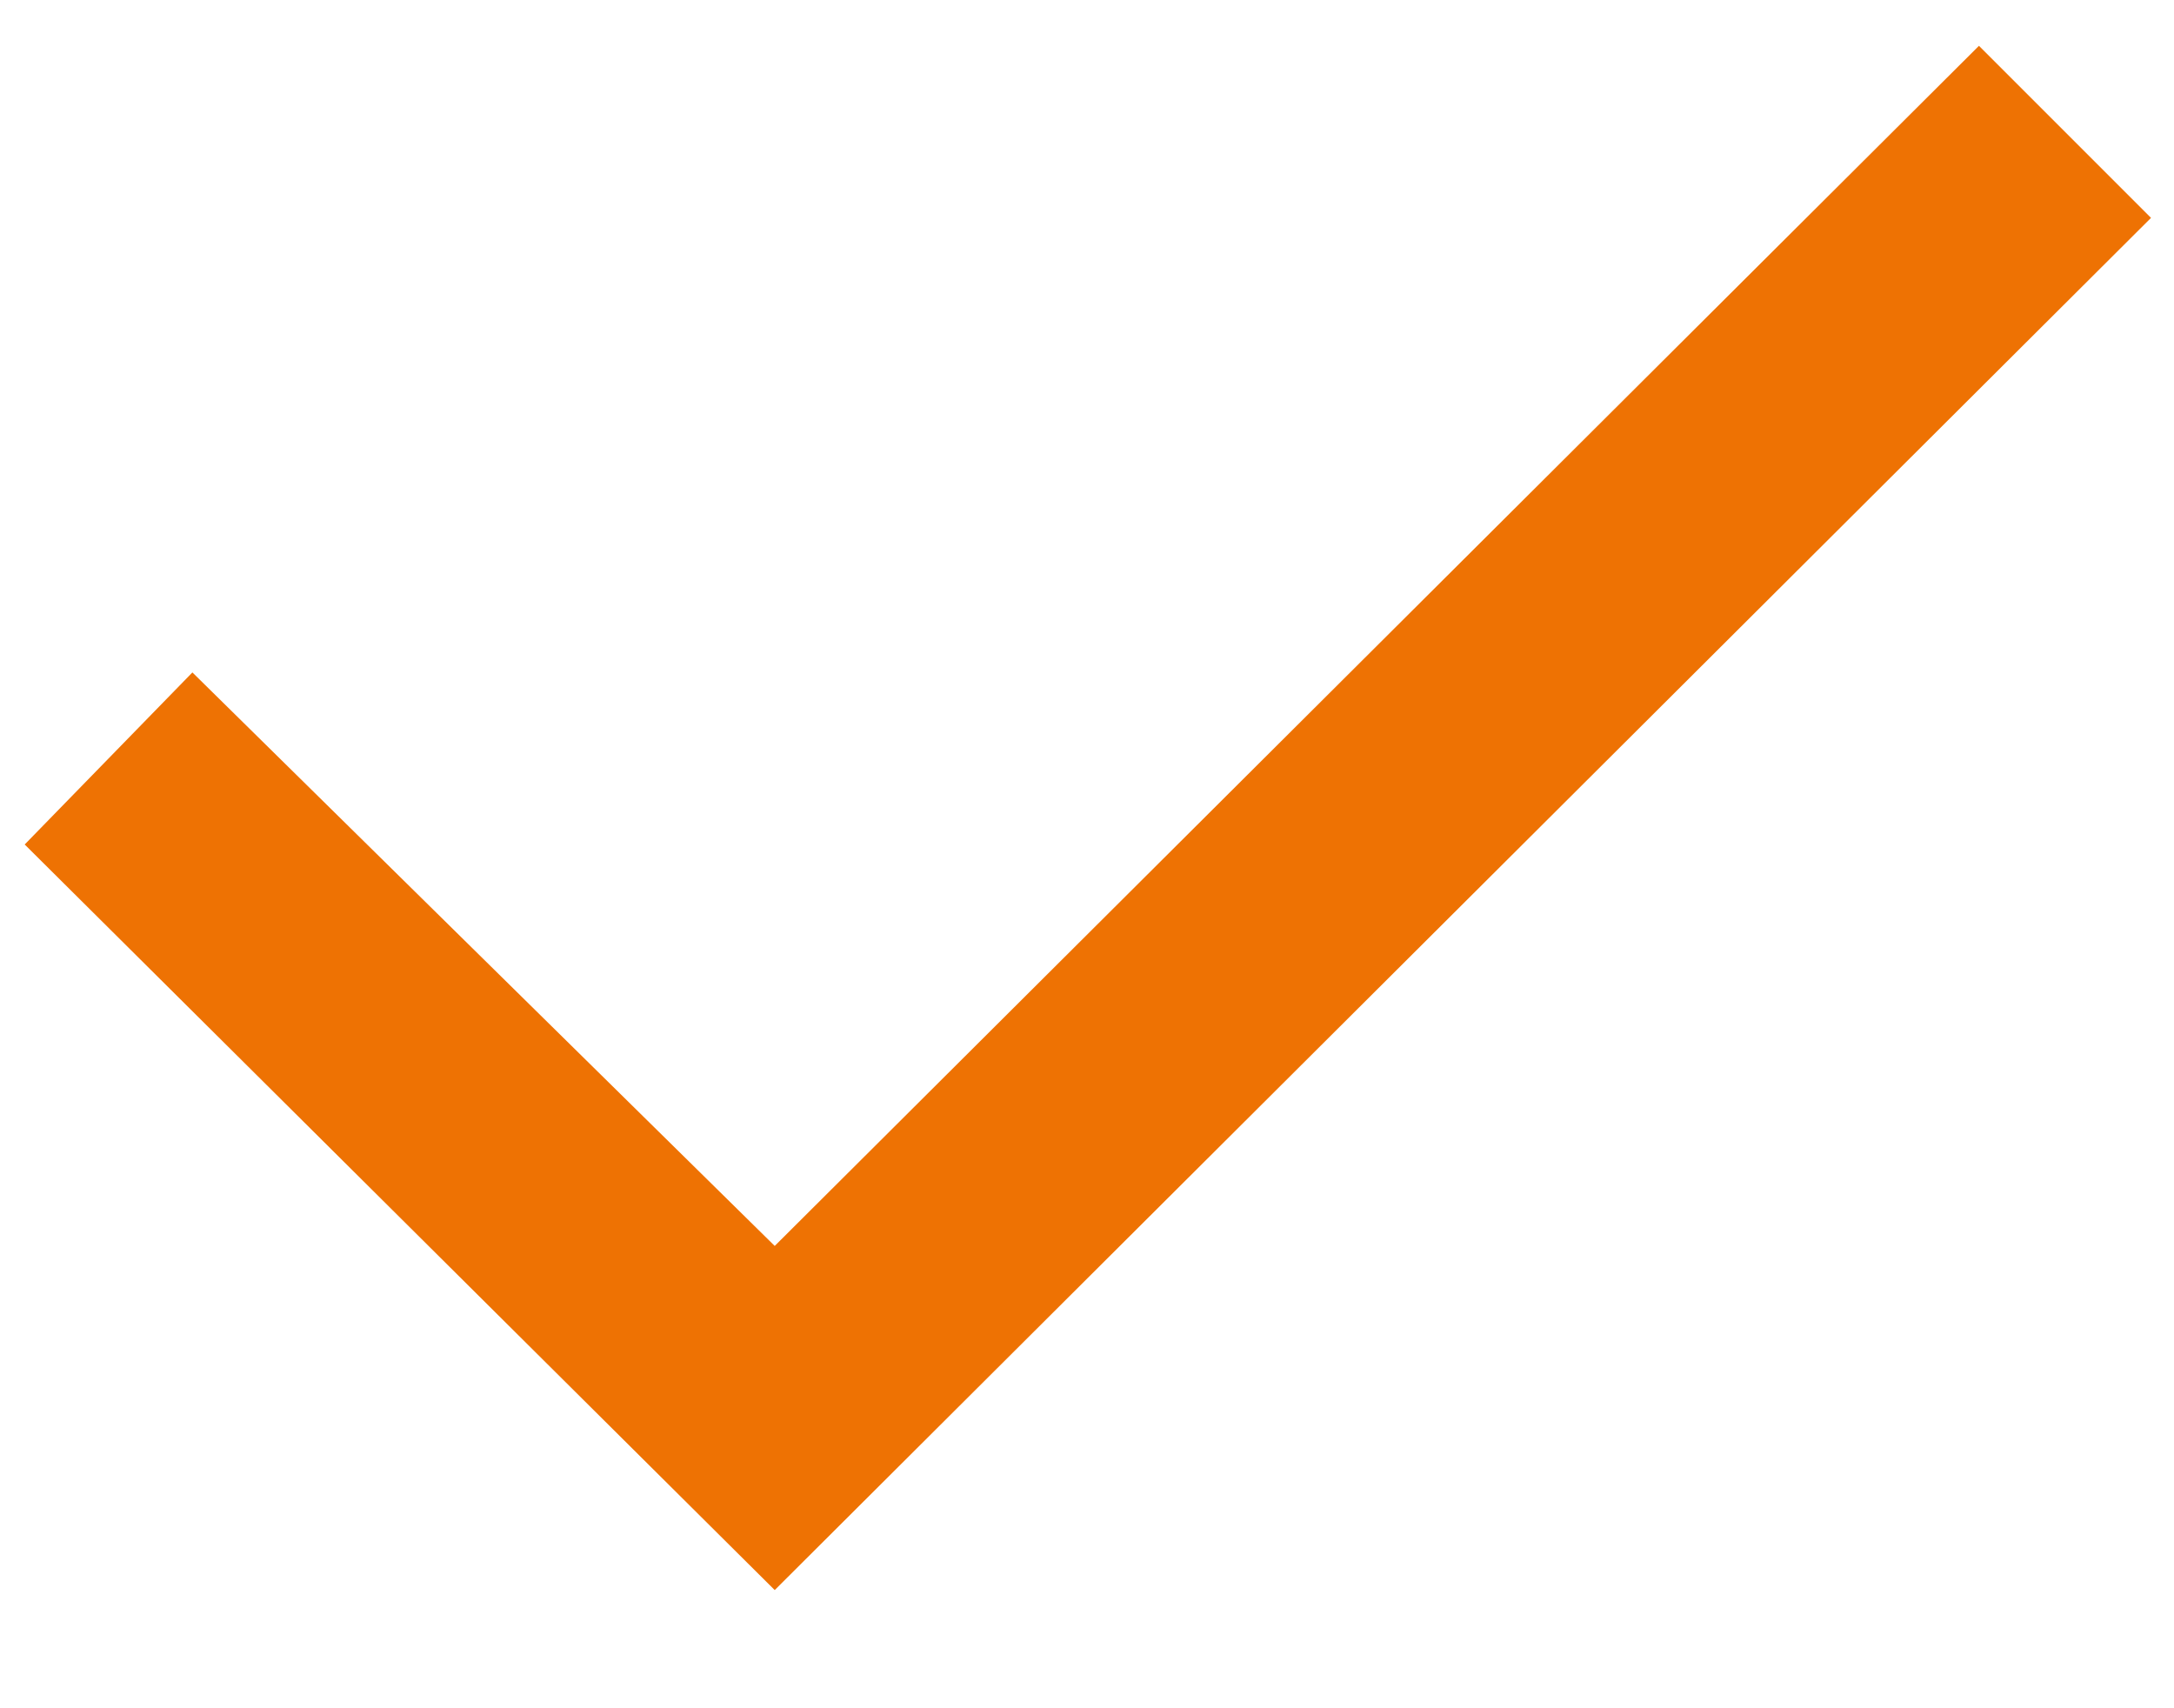
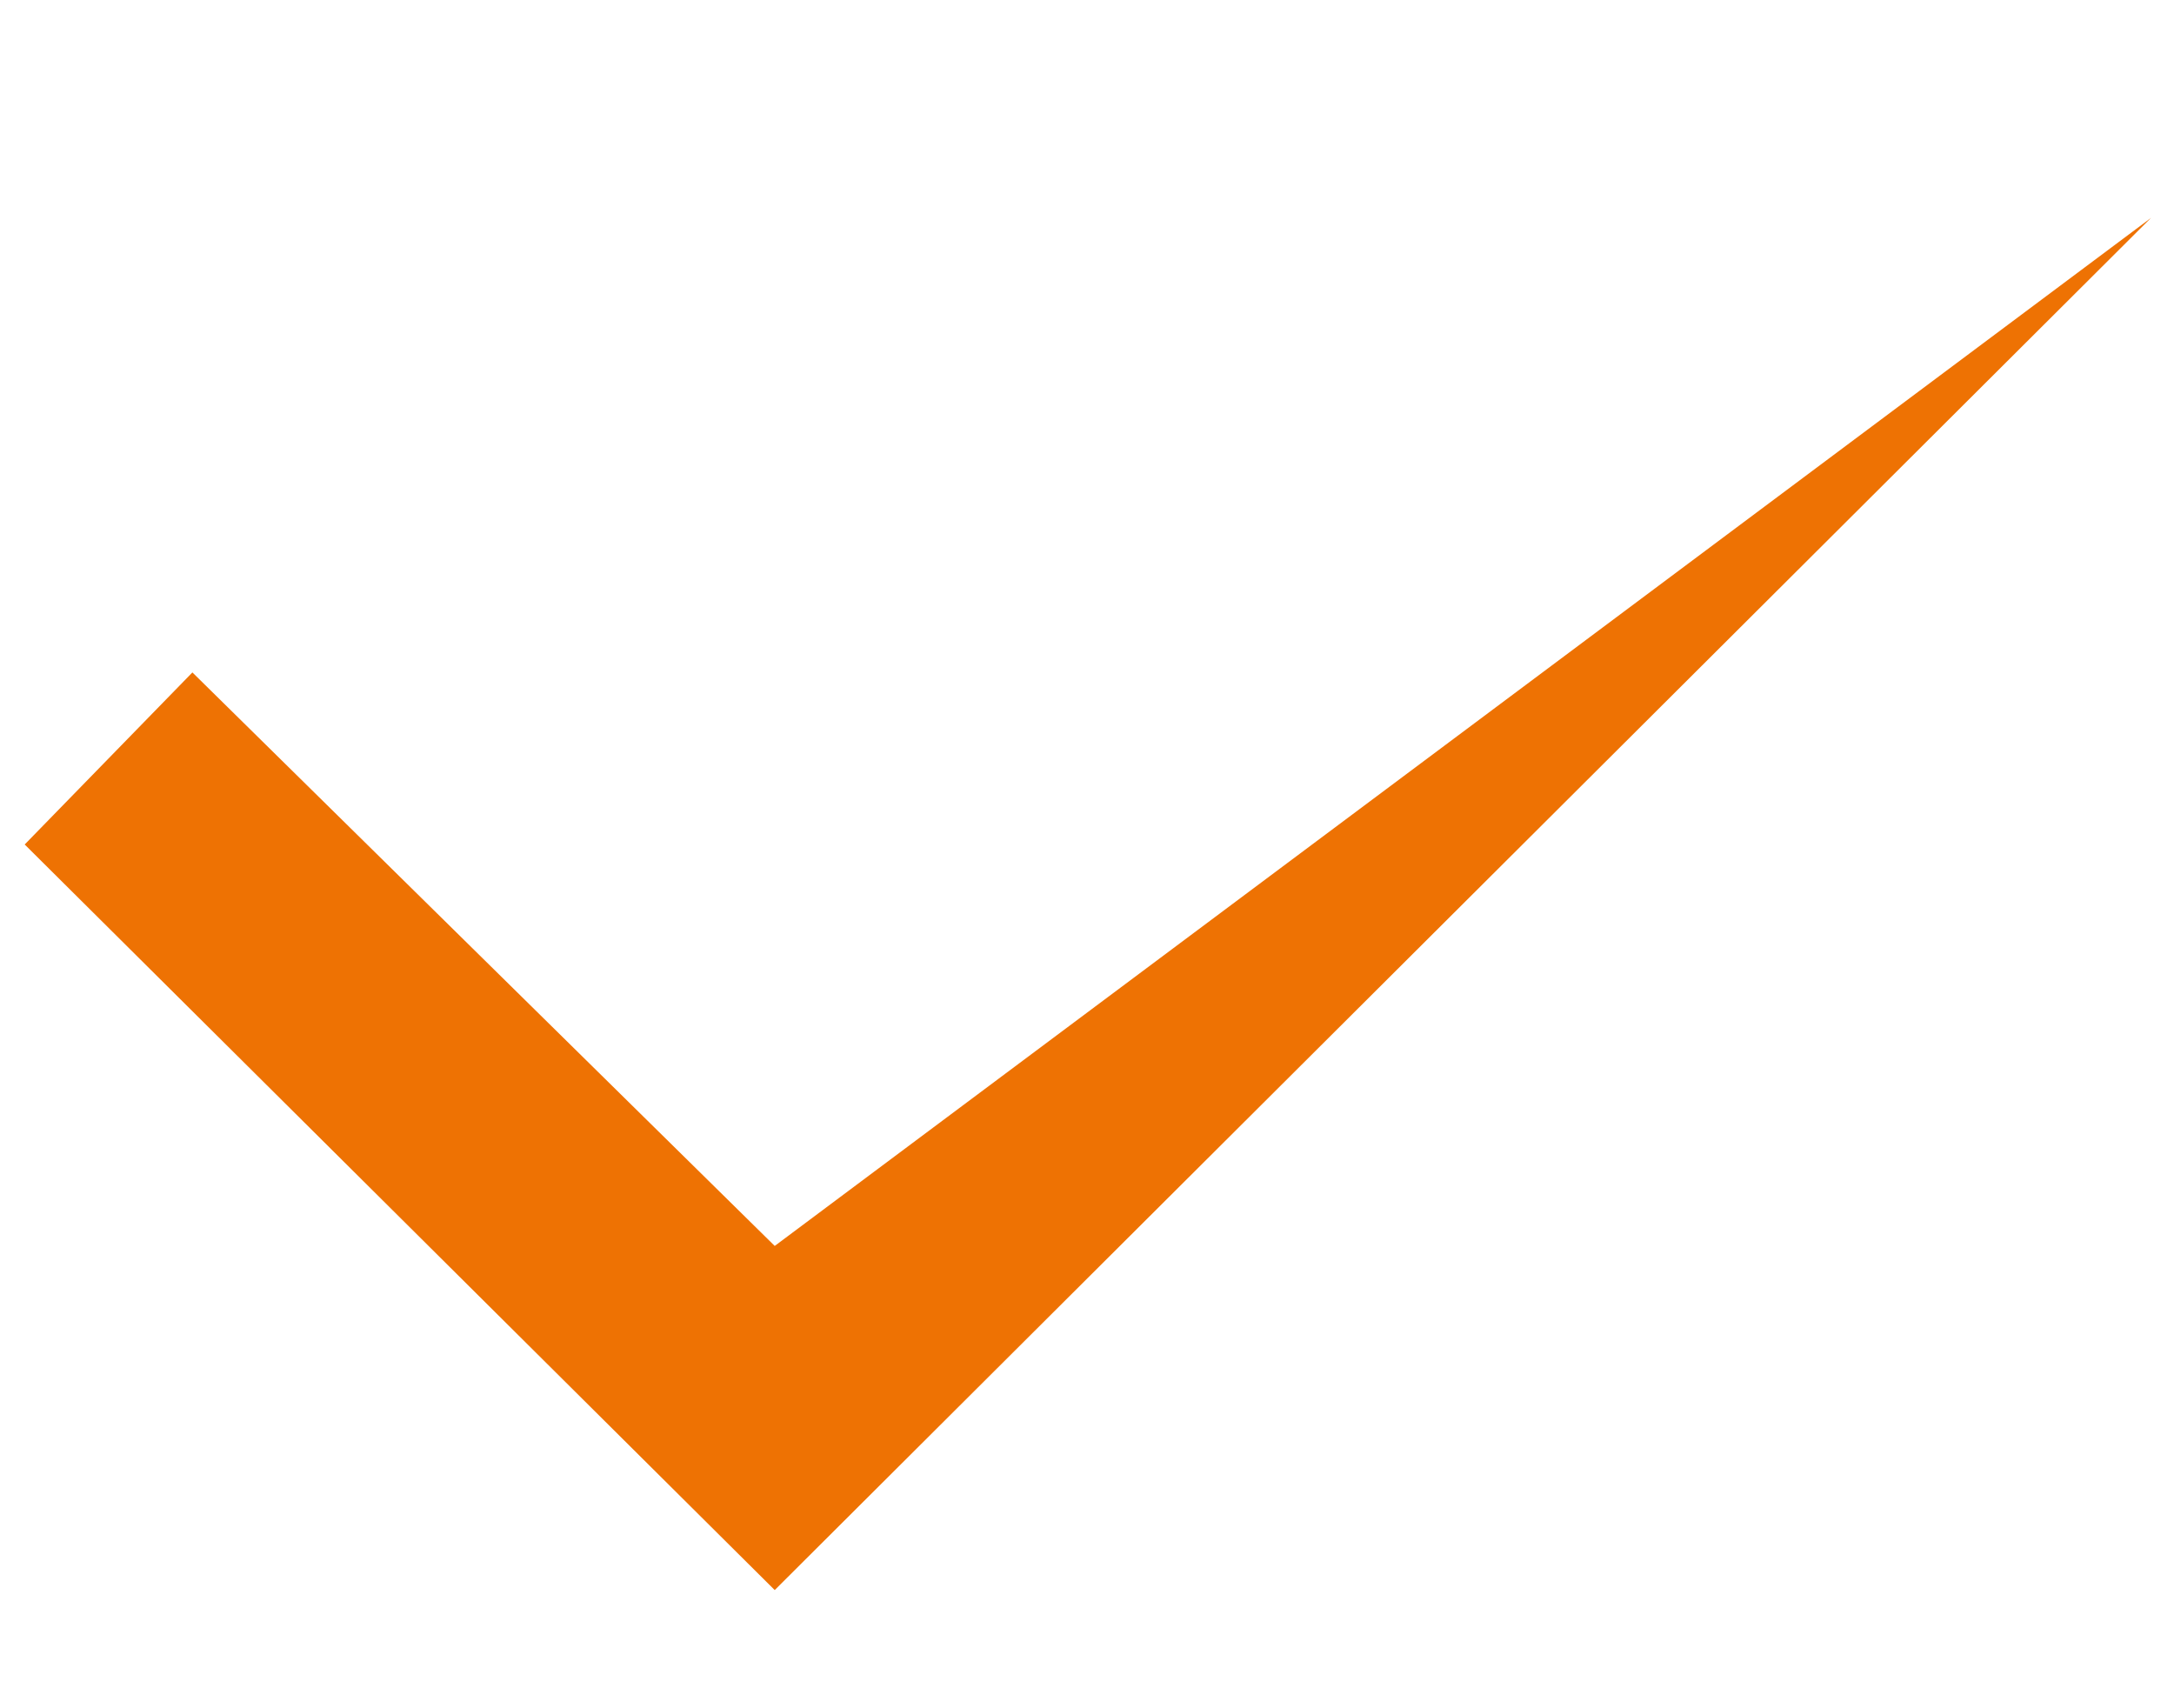
<svg xmlns="http://www.w3.org/2000/svg" width="14" height="11" viewBox="0 0 14 11" fill="none">
-   <path d="M0.159 5.438L1.239 4.33L4.989 8.023L12.744 0.295L13.852 1.403L4.989 10.239L0.159 5.438Z" fill="#EE7203" />
+   <path d="M0.159 5.438L1.239 4.33L4.989 8.023L13.852 1.403L4.989 10.239L0.159 5.438Z" fill="#EE7203" />
</svg>